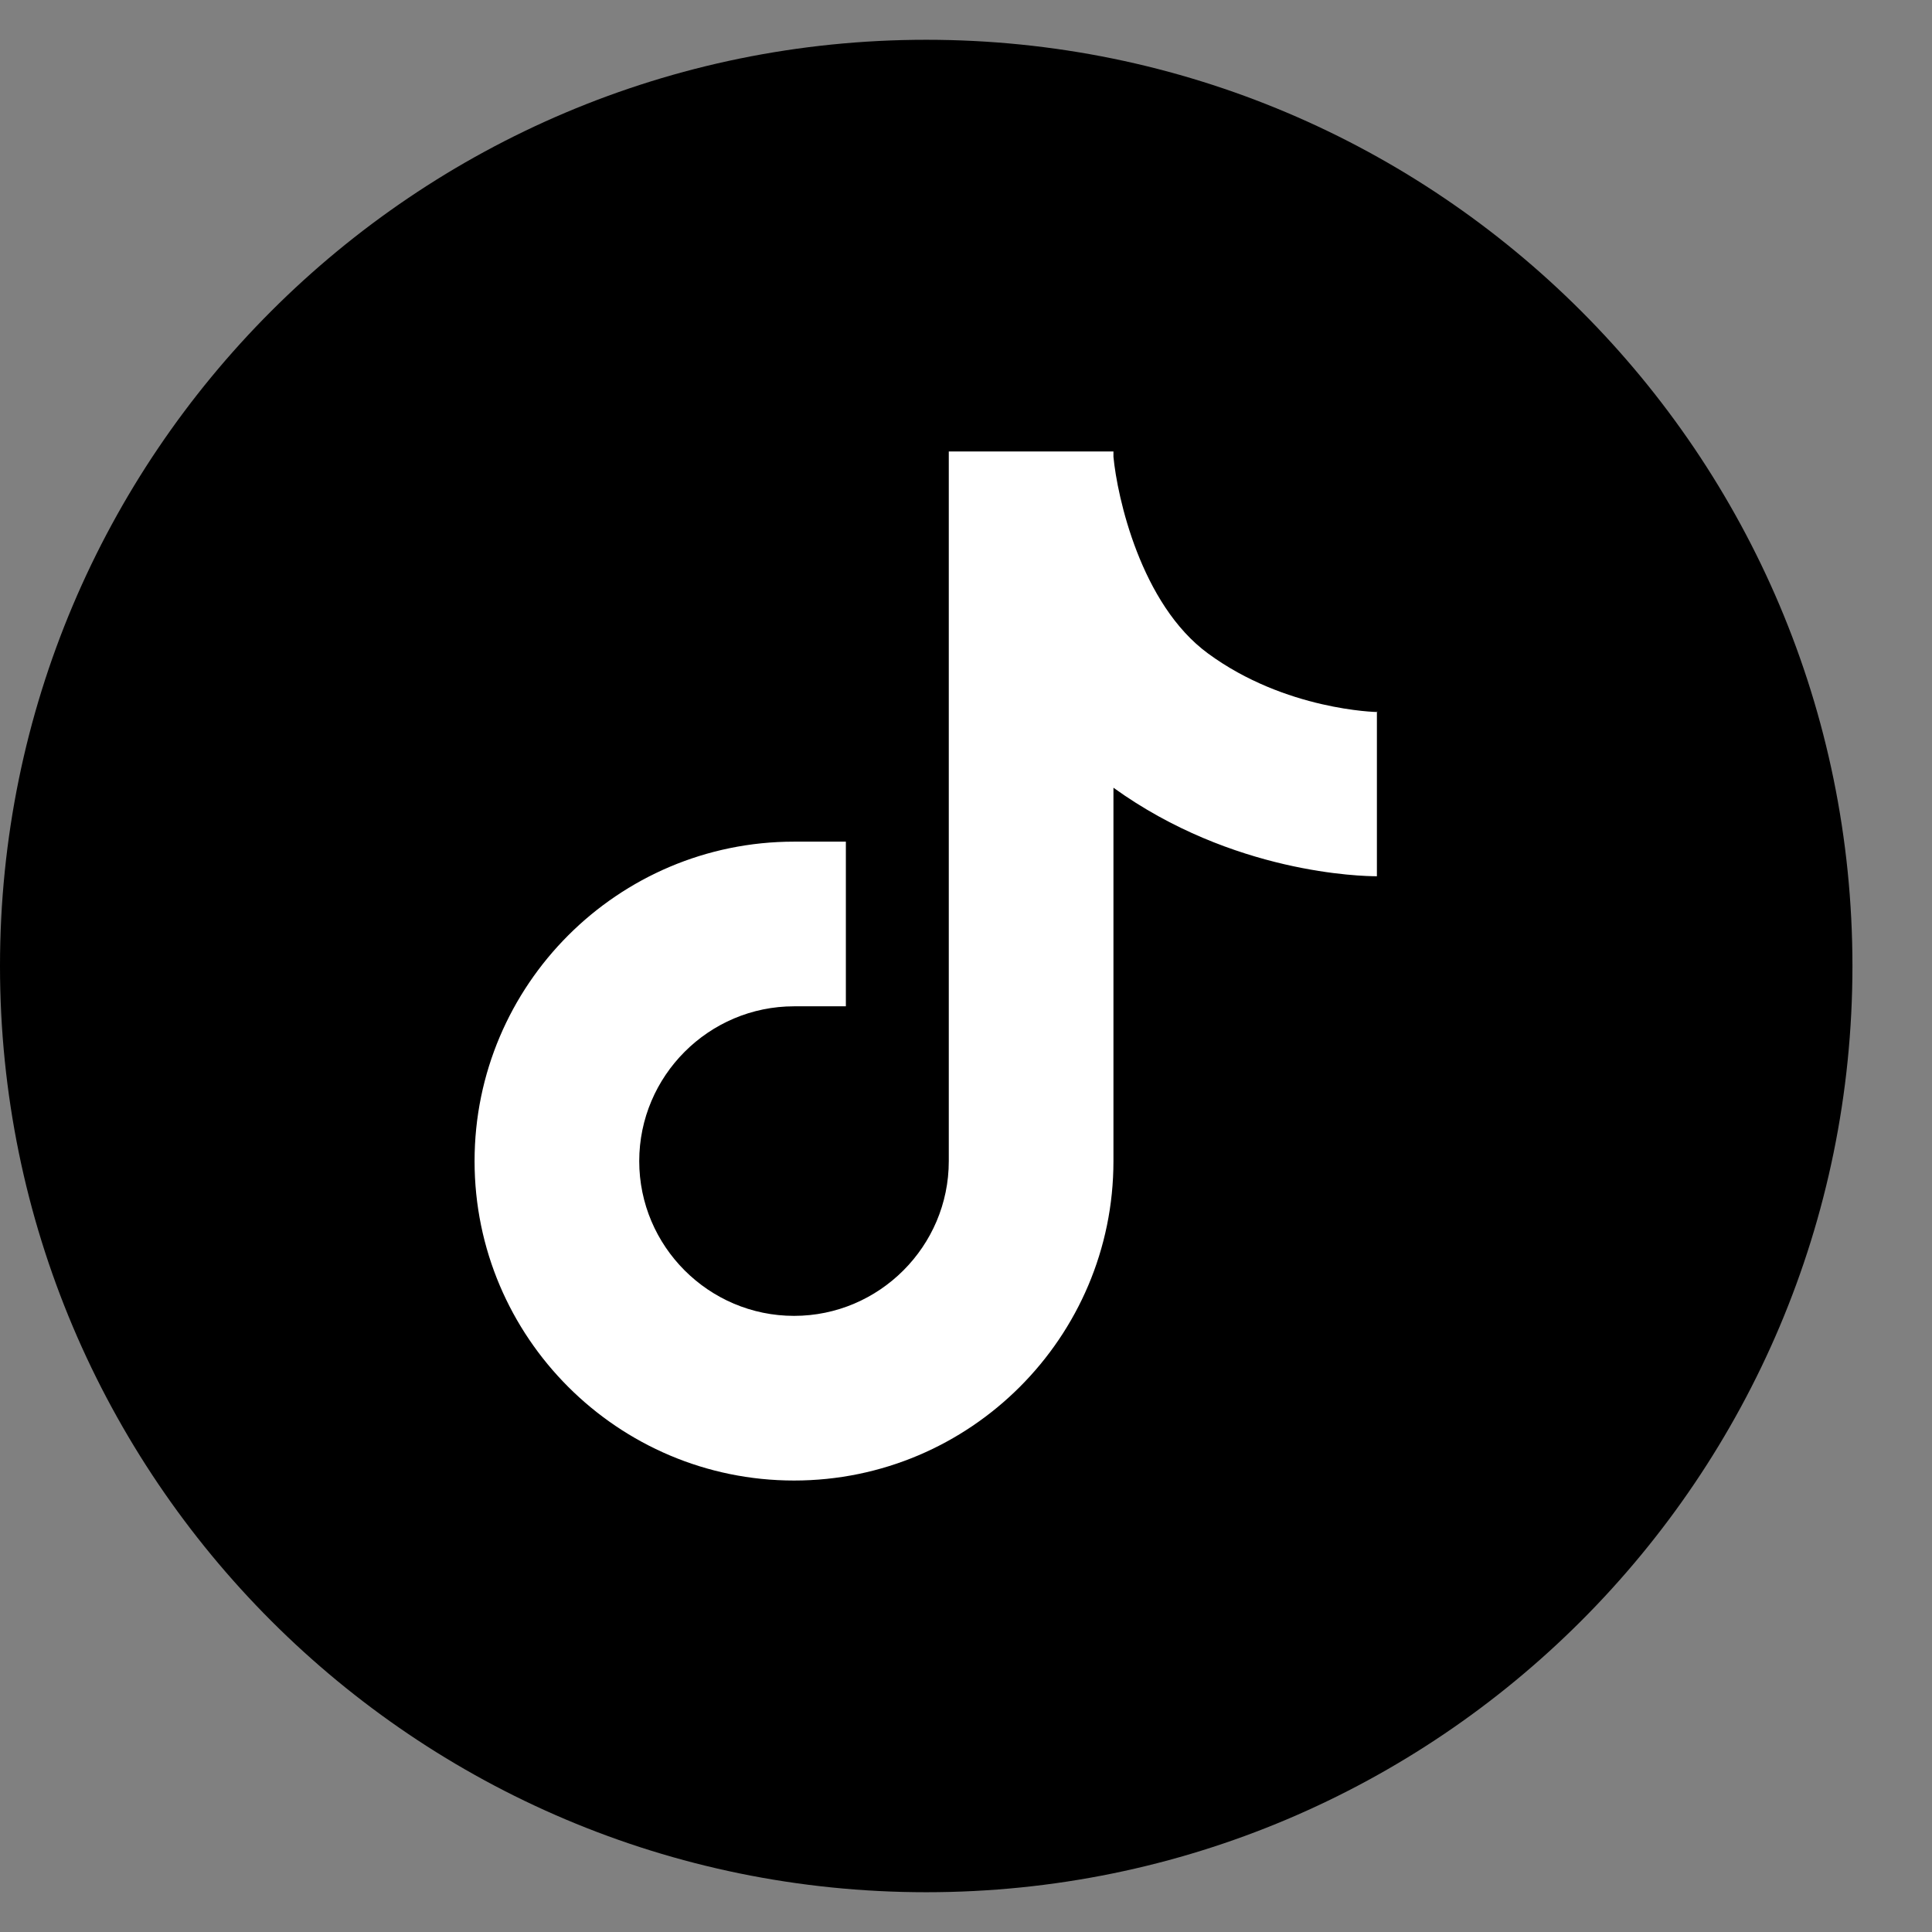
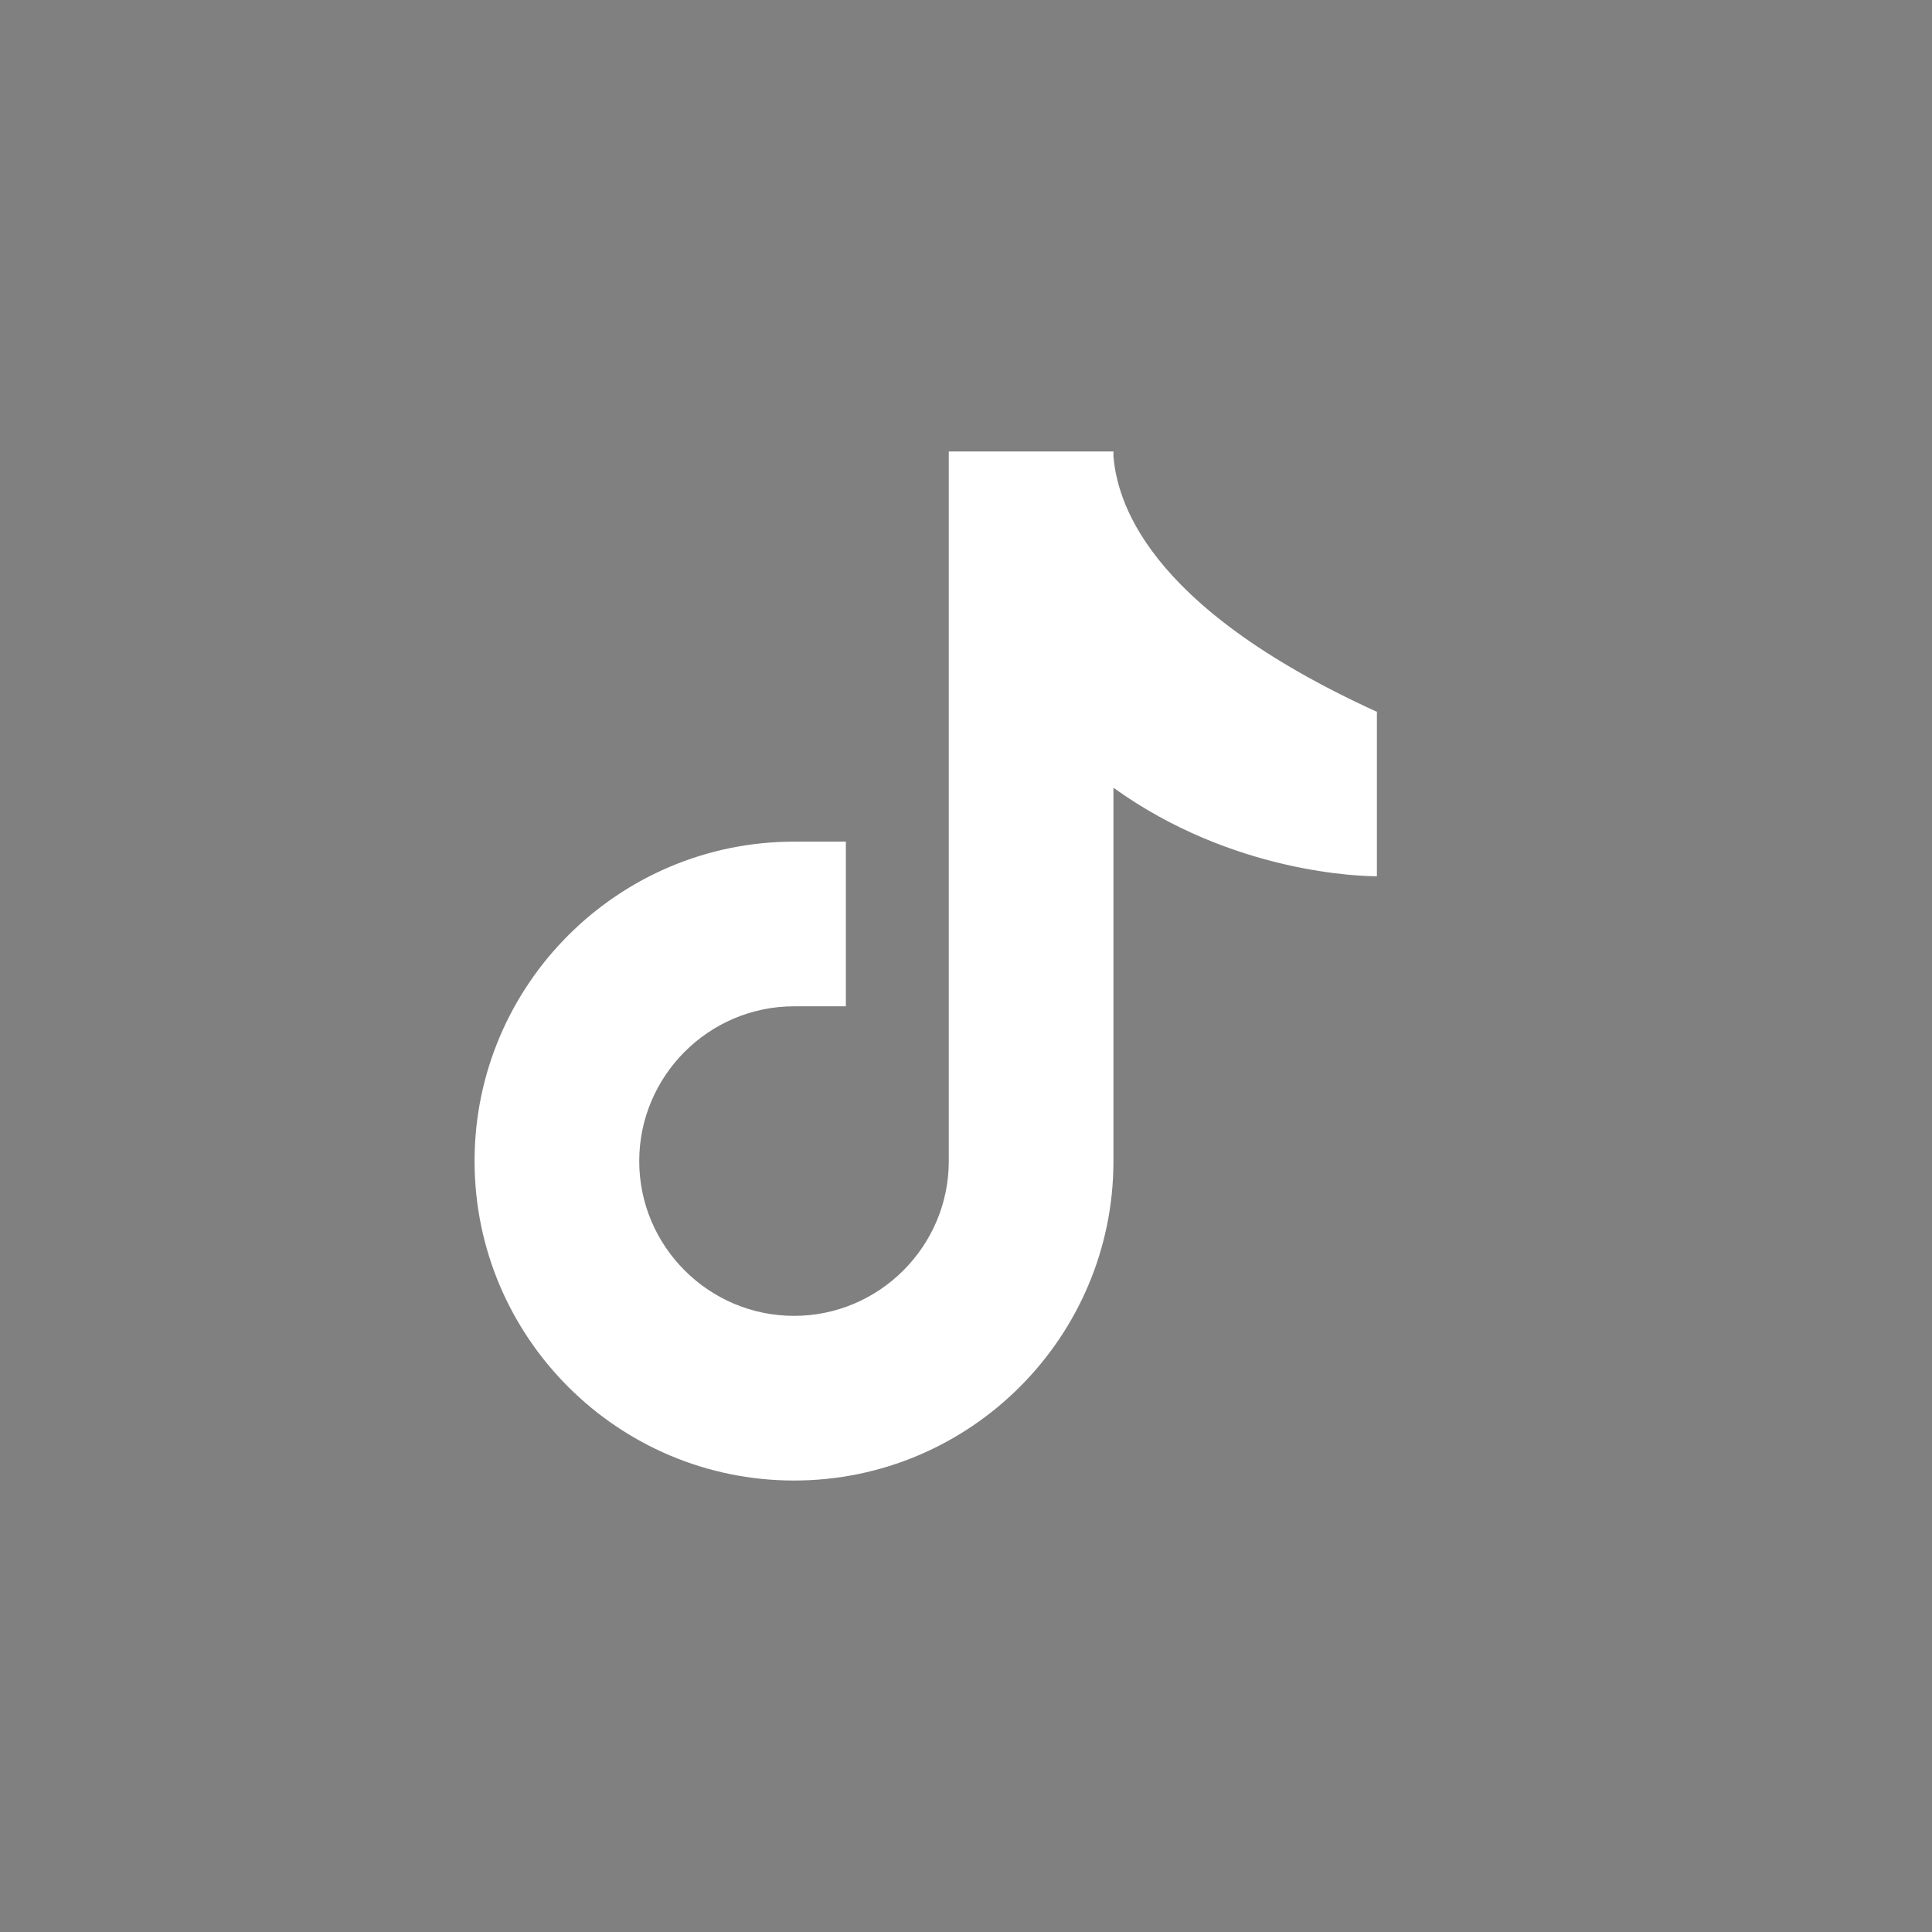
<svg xmlns="http://www.w3.org/2000/svg" width="22" height="22" viewBox="0 0 22 22" fill="none">
  <rect x="0" y="0" width="22" height="22" fill="#808080" stroke="none" />
-   <path d="M10.547 21.547C16.372 21.547 21.094 16.825 21.094 11C21.094 5.175 16.372 0.453 10.547 0.453C4.722 0.453 0 5.175 0 11C0 16.825 4.722 21.547 10.547 21.547Z" fill="black" />
-   <path d="M15.684 8.108C15.675 8.108 14.639 8.089 13.757 7.442C12.989 6.88 12.722 5.656 12.679 5.202V5.141H10.804V13.222C10.804 14.192 10.012 14.984 9.042 14.984C8.071 14.984 7.279 14.192 7.279 13.222C7.279 12.252 8.071 11.459 9.042 11.459H9.632V9.584H9.042C7.036 9.584 5.404 11.216 5.404 13.222C5.404 15.228 7.036 16.859 9.042 16.859C11.048 16.859 12.679 15.228 12.679 13.222V8.97C14.039 9.95 15.511 9.978 15.679 9.978V8.103H15.684V8.108Z" fill="white" />
+   <path d="M15.684 8.108C12.989 6.88 12.722 5.656 12.679 5.202V5.141H10.804V13.222C10.804 14.192 10.012 14.984 9.042 14.984C8.071 14.984 7.279 14.192 7.279 13.222C7.279 12.252 8.071 11.459 9.042 11.459H9.632V9.584H9.042C7.036 9.584 5.404 11.216 5.404 13.222C5.404 15.228 7.036 16.859 9.042 16.859C11.048 16.859 12.679 15.228 12.679 13.222V8.97C14.039 9.95 15.511 9.978 15.679 9.978V8.103H15.684V8.108Z" fill="white" />
</svg>